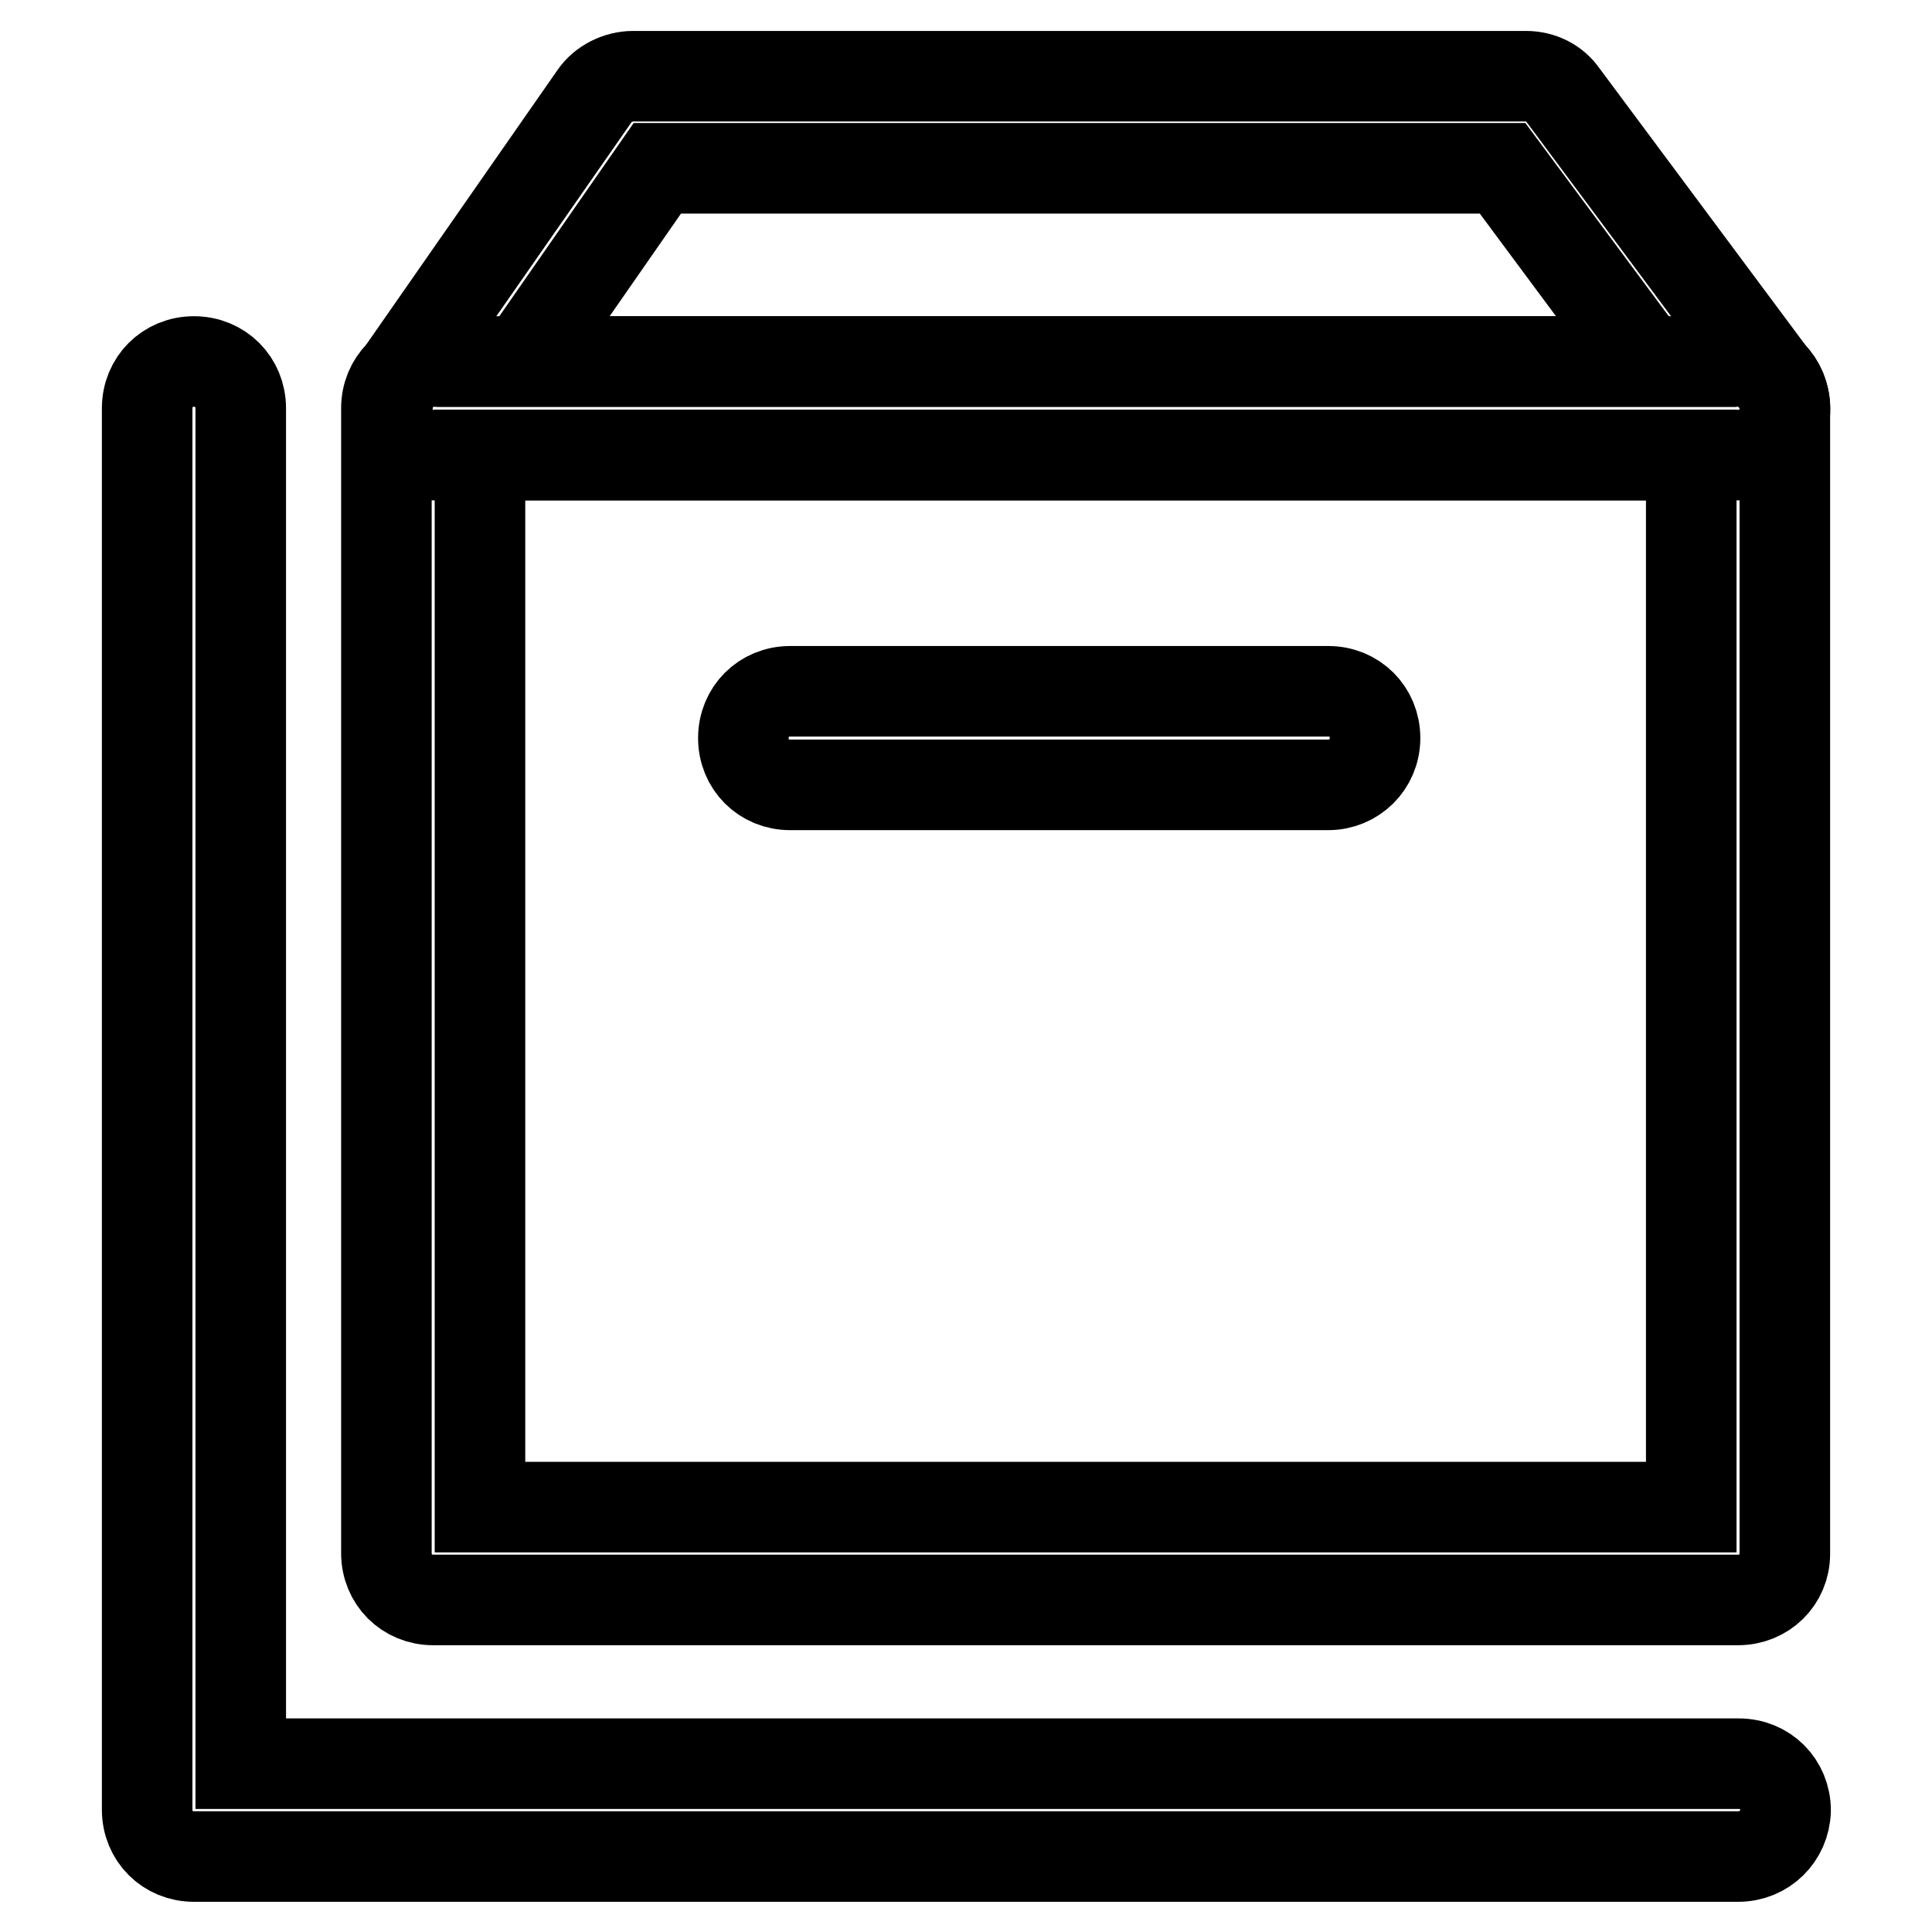
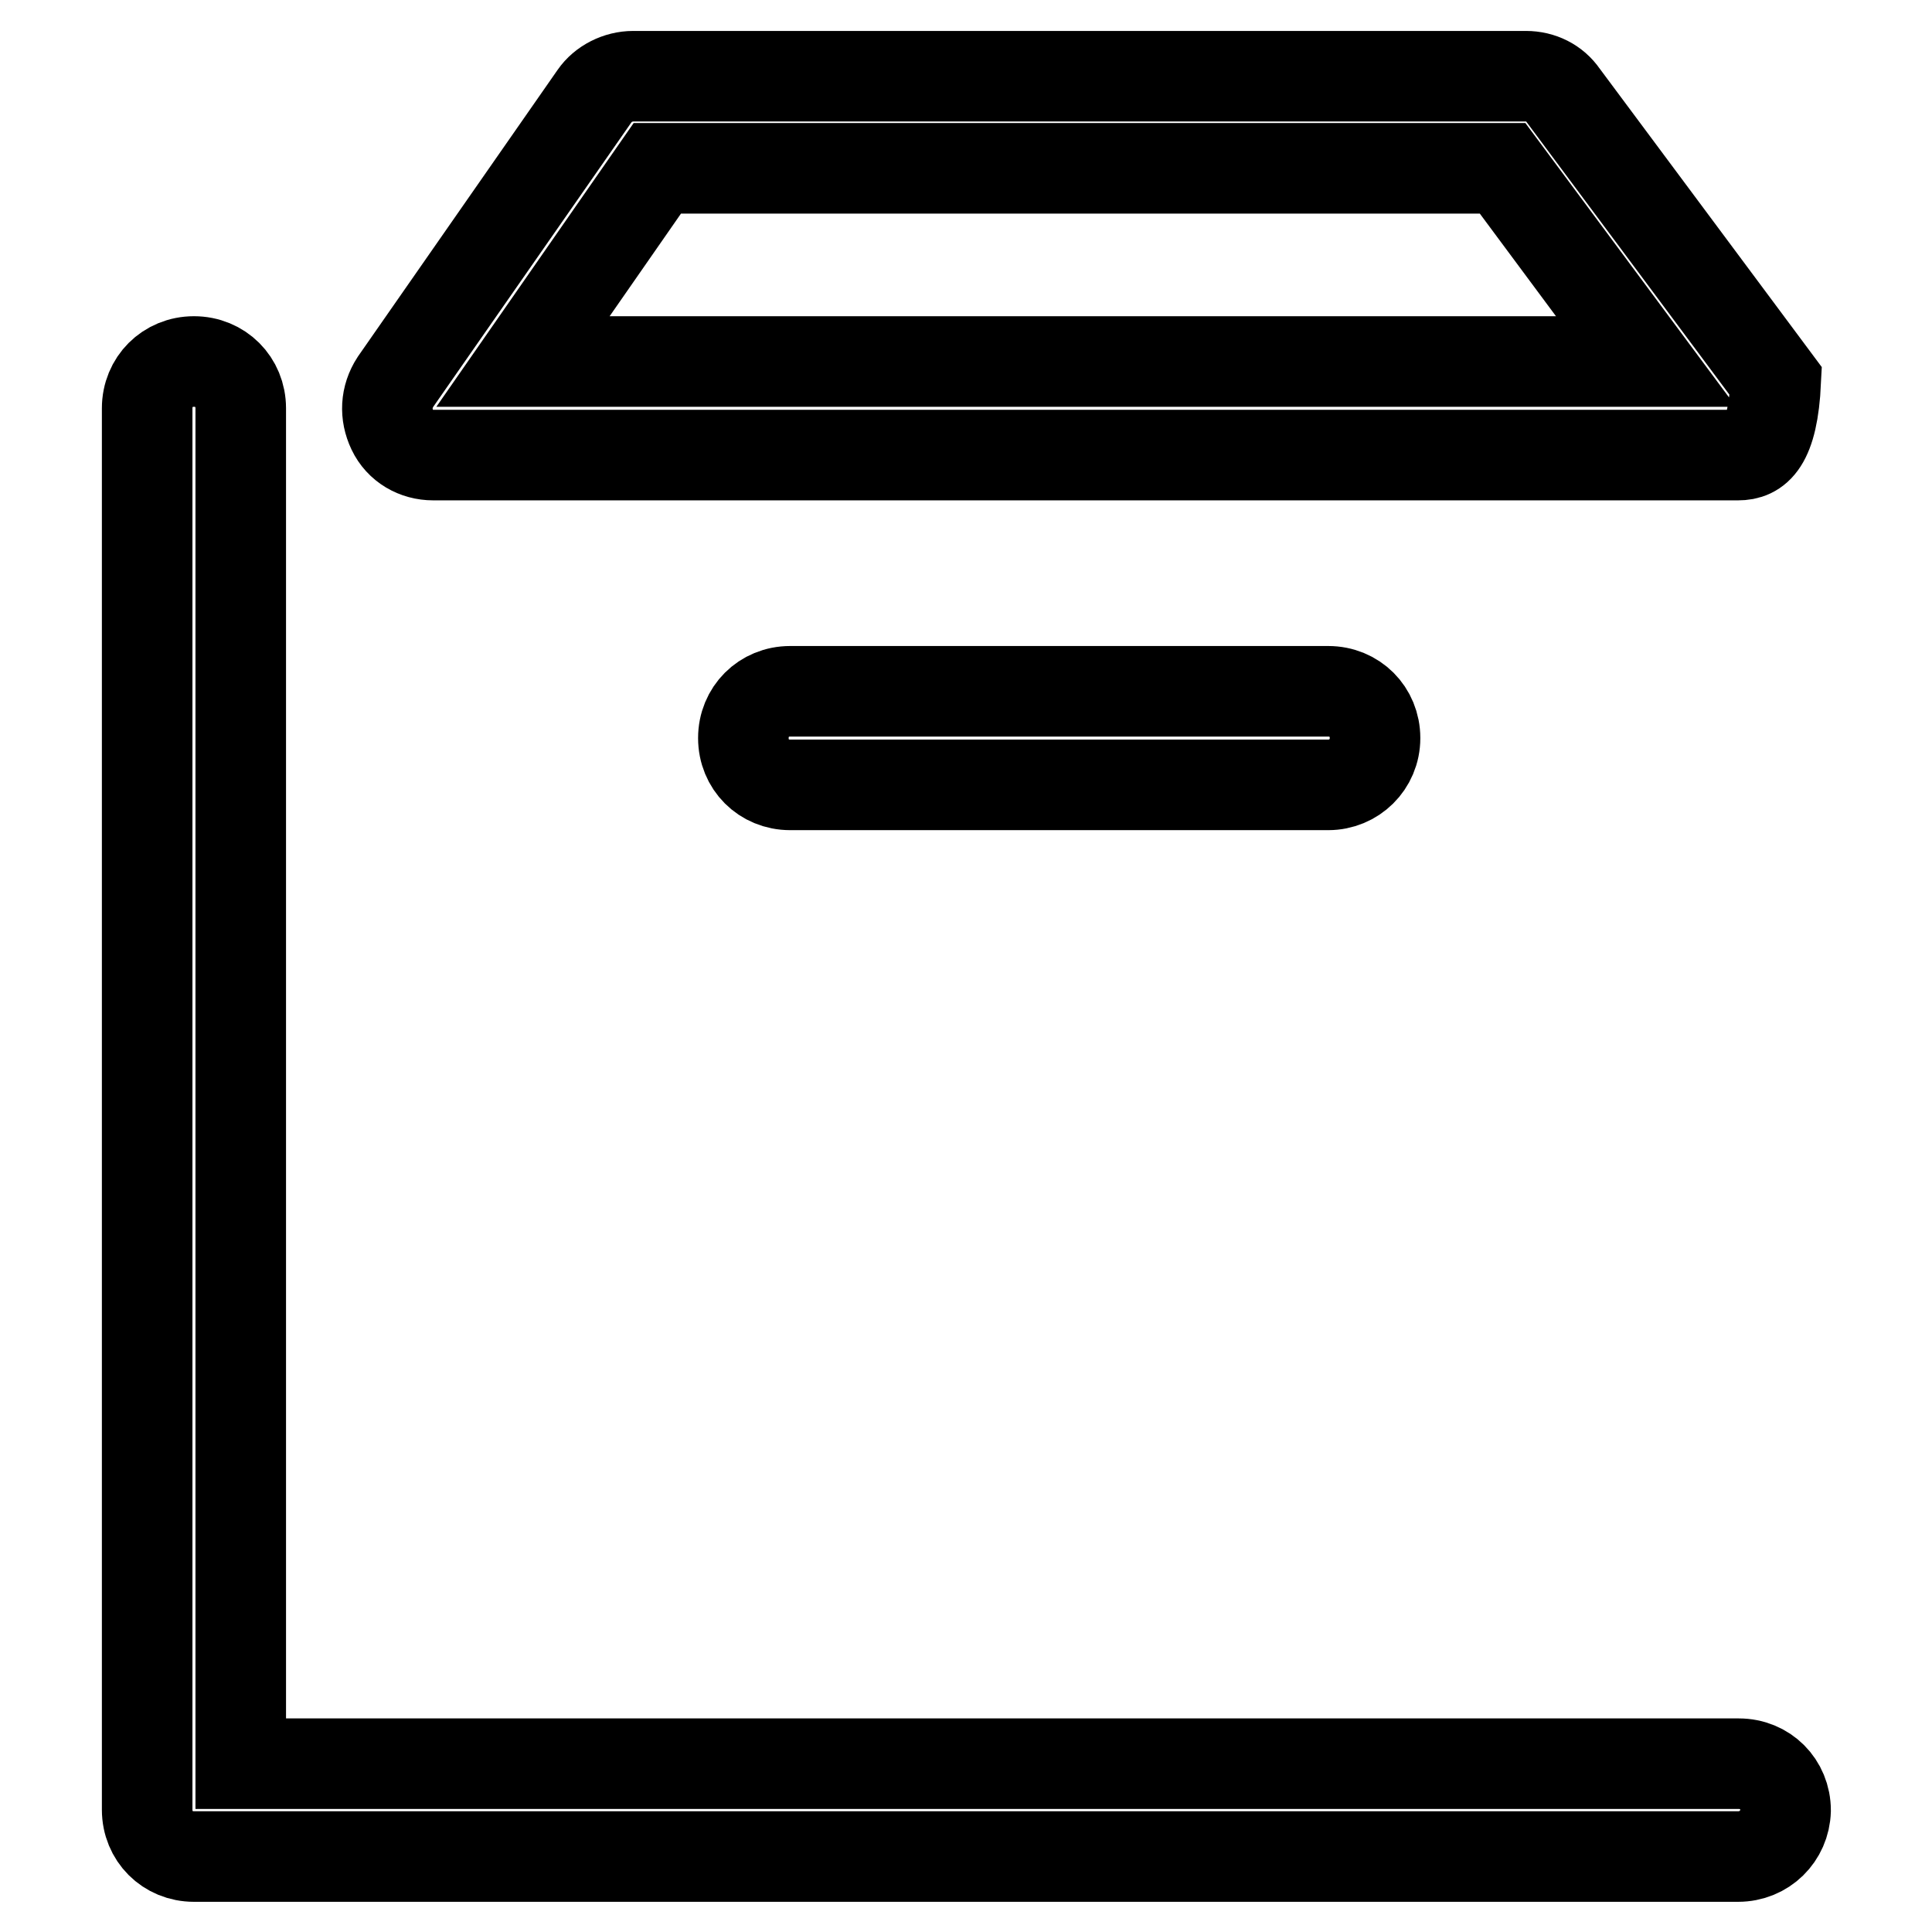
<svg xmlns="http://www.w3.org/2000/svg" version="1.1" x="0px" y="0px" viewBox="0 0 256 256" enable-background="new 0 0 256 256" xml:space="preserve">
  <g>
-     <path stroke-width="12" fill-opacity="0" stroke="#000000" d="M230.3,212H57.4c-3.5,0-6.2-2.7-6.2-6.2V54.1c0-3.5,2.7-6.2,6.2-6.2h172.9c3.5,0,6.2,2.7,6.2,6.2v151.8 C236.5,209.3,233.8,212,230.3,212z M63.6,199.7h160.5V60.3H63.6V199.7z" />
-     <path stroke-width="12" fill-opacity="0" stroke="#000000" d="M230.3,246H25.7c-3.5,0-6.2-2.7-6.2-6.2V54.1c0-3.5,2.7-6.2,6.2-6.2c3.5,0,6.2,2.7,6.2,6.2v179.6h198.5 c3.5,0,6.2,2.7,6.2,6.2C236.5,243.3,233.8,246,230.3,246L230.3,246z M230.3,60.3H57.4c-2.3,0-4.4-1.2-5.4-3.3 c-1-2.1-0.9-4.4,0.4-6.4l26.4-37.9c1.1-1.6,3.1-2.6,5.1-2.6h118.3c2,0,3.8,0.9,4.9,2.5l28.2,37.9c1.4,1.9,1.6,4.3,0.6,6.4 C234.9,58.9,232.7,60.3,230.3,60.3L230.3,60.3z M69.3,47.9h148.8l-19-25.6h-112L69.3,47.9z M176,104h-71.3c-3.5,0-6.2-2.7-6.2-6.2 c0-3.5,2.7-6.2,6.2-6.2H176c3.5,0,6.2,2.7,6.2,6.2C182.2,101.3,179.4,104,176,104z" />
+     <path stroke-width="12" fill-opacity="0" stroke="#000000" d="M230.3,246H25.7c-3.5,0-6.2-2.7-6.2-6.2V54.1c0-3.5,2.7-6.2,6.2-6.2c3.5,0,6.2,2.7,6.2,6.2v179.6h198.5 c3.5,0,6.2,2.7,6.2,6.2C236.5,243.3,233.8,246,230.3,246L230.3,246z M230.3,60.3H57.4c-2.3,0-4.4-1.2-5.4-3.3 c-1-2.1-0.9-4.4,0.4-6.4l26.4-37.9c1.1-1.6,3.1-2.6,5.1-2.6h118.3c2,0,3.8,0.9,4.9,2.5l28.2,37.9C234.9,58.9,232.7,60.3,230.3,60.3L230.3,60.3z M69.3,47.9h148.8l-19-25.6h-112L69.3,47.9z M176,104h-71.3c-3.5,0-6.2-2.7-6.2-6.2 c0-3.5,2.7-6.2,6.2-6.2H176c3.5,0,6.2,2.7,6.2,6.2C182.2,101.3,179.4,104,176,104z" />
  </g>
</svg>